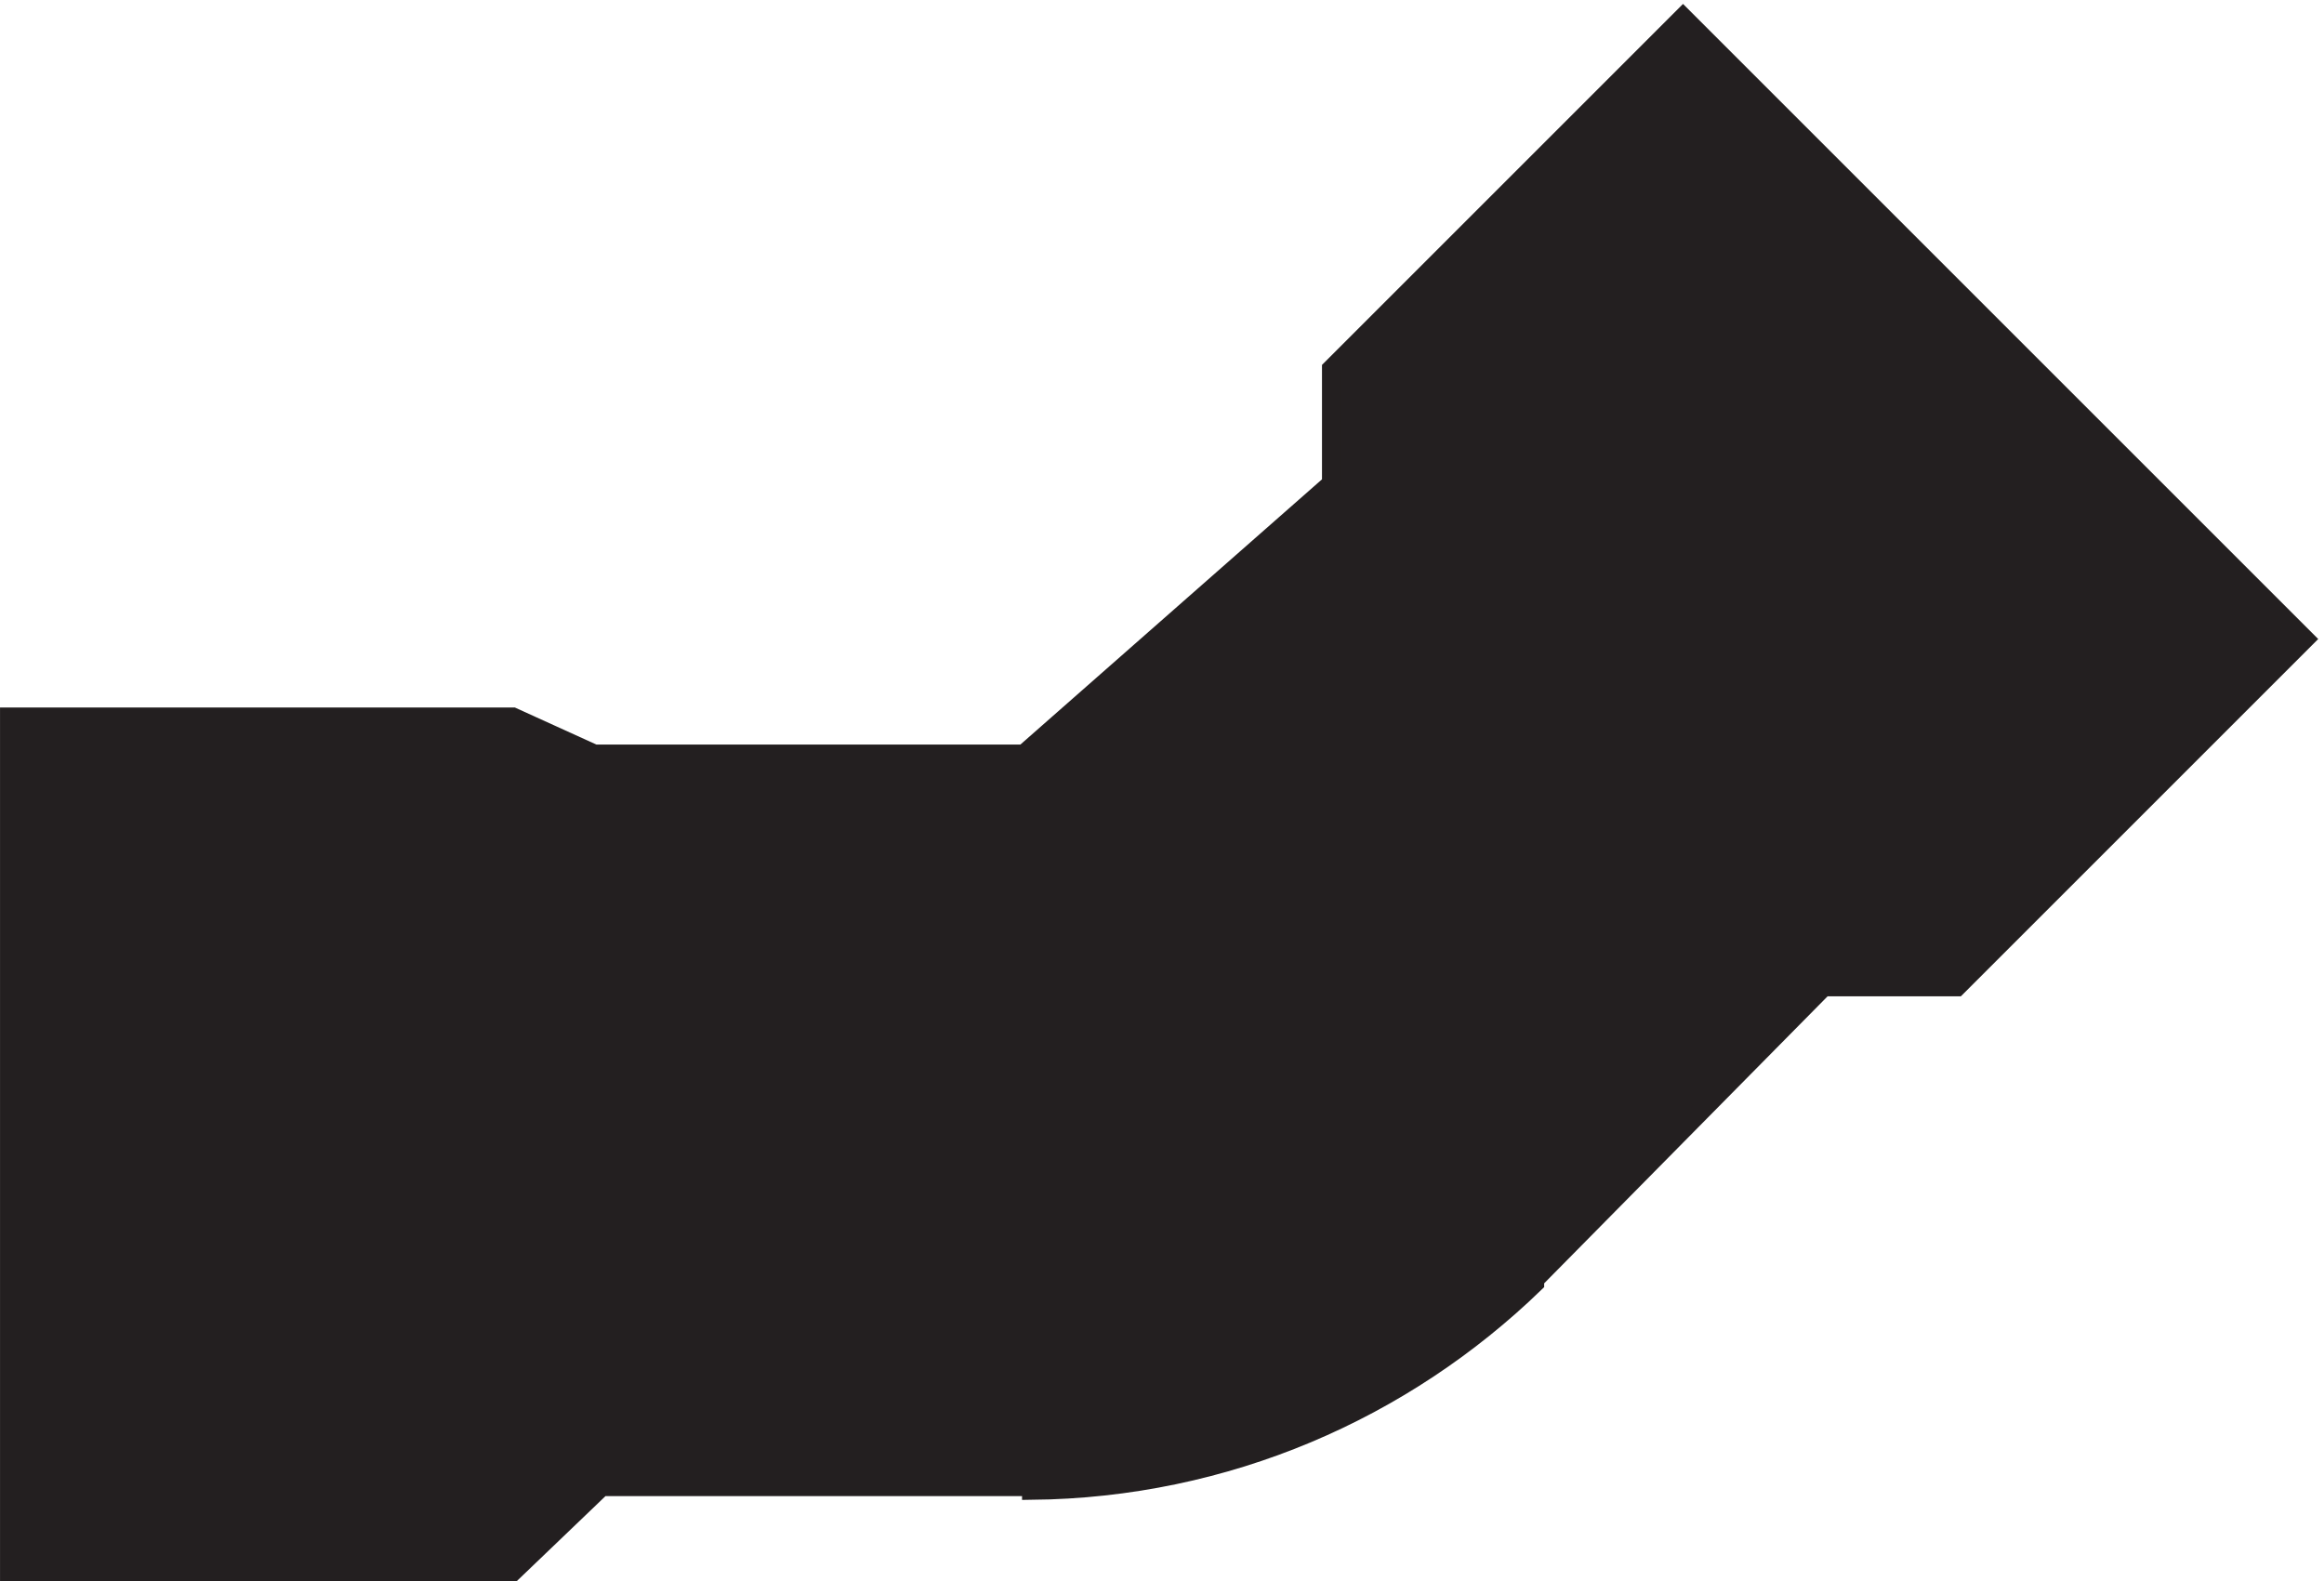
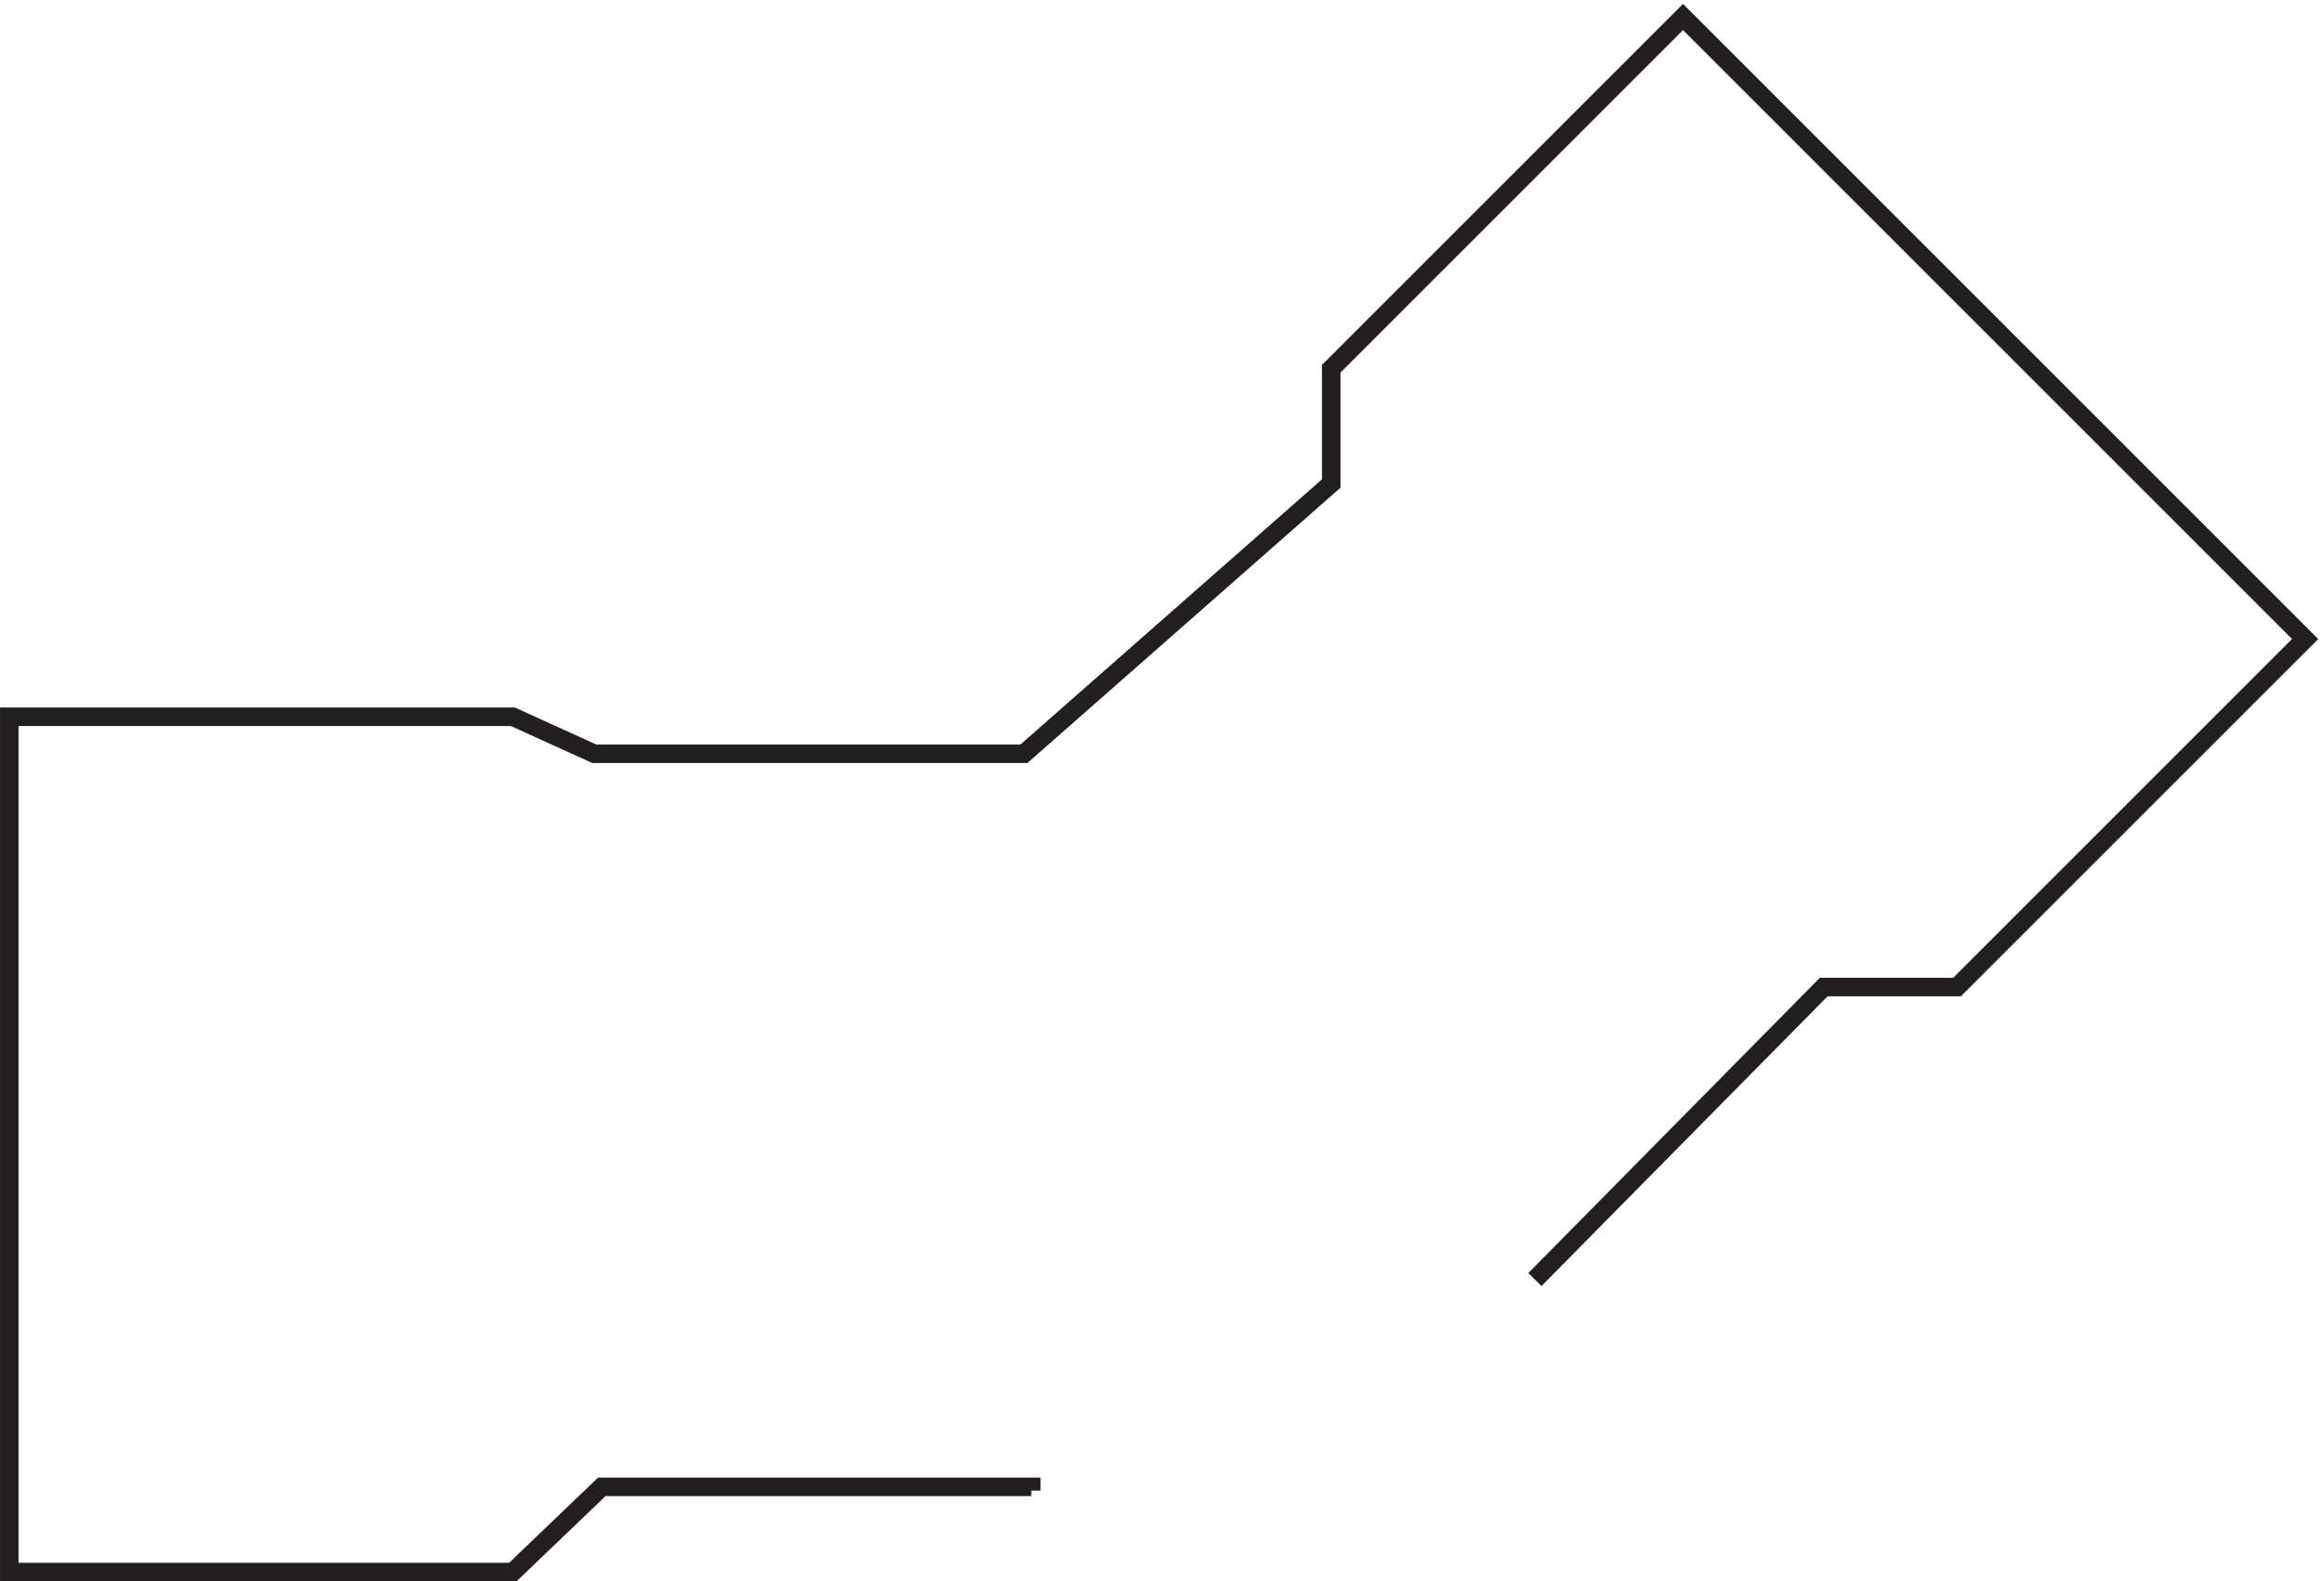
<svg xmlns="http://www.w3.org/2000/svg" xml:space="preserve" width="125.207" height="85.207">
-   <path d="M618 118.5 735 237h54l141 141-252 252-142.5-142.5V441L411 331.5H237l-33 15H0V0h204l36 34.5h174V33c79.176.797 150.977 32.629 204 84v1.5" style="fill:#231f20;fill-opacity:1;fill-rule:evenodd;stroke:none" transform="matrix(.133 0 0 -.133 .5 84.707)" />
-   <path d="M618 118.5 735 237h54l141 141-252 252-142.5-142.5V441L411 331.5H237l-33 15H0V0h204l36 34.5h174V33c79.176.797 150.977 32.629 204 84v1.5" style="fill:none;stroke:#231f20;stroke-width:7.5;stroke-linecap:butt;stroke-linejoin:miter;stroke-miterlimit:10;stroke-dasharray:none;stroke-opacity:1" transform="matrix(.133 0 0 -.133 .5 84.707)" />
+   <path d="M618 118.5 735 237h54l141 141-252 252-142.5-142.5V441L411 331.5H237l-33 15H0V0h204l36 34.5h174V33v1.5" style="fill:none;stroke:#231f20;stroke-width:7.5;stroke-linecap:butt;stroke-linejoin:miter;stroke-miterlimit:10;stroke-dasharray:none;stroke-opacity:1" transform="matrix(.133 0 0 -.133 .5 84.707)" />
</svg>